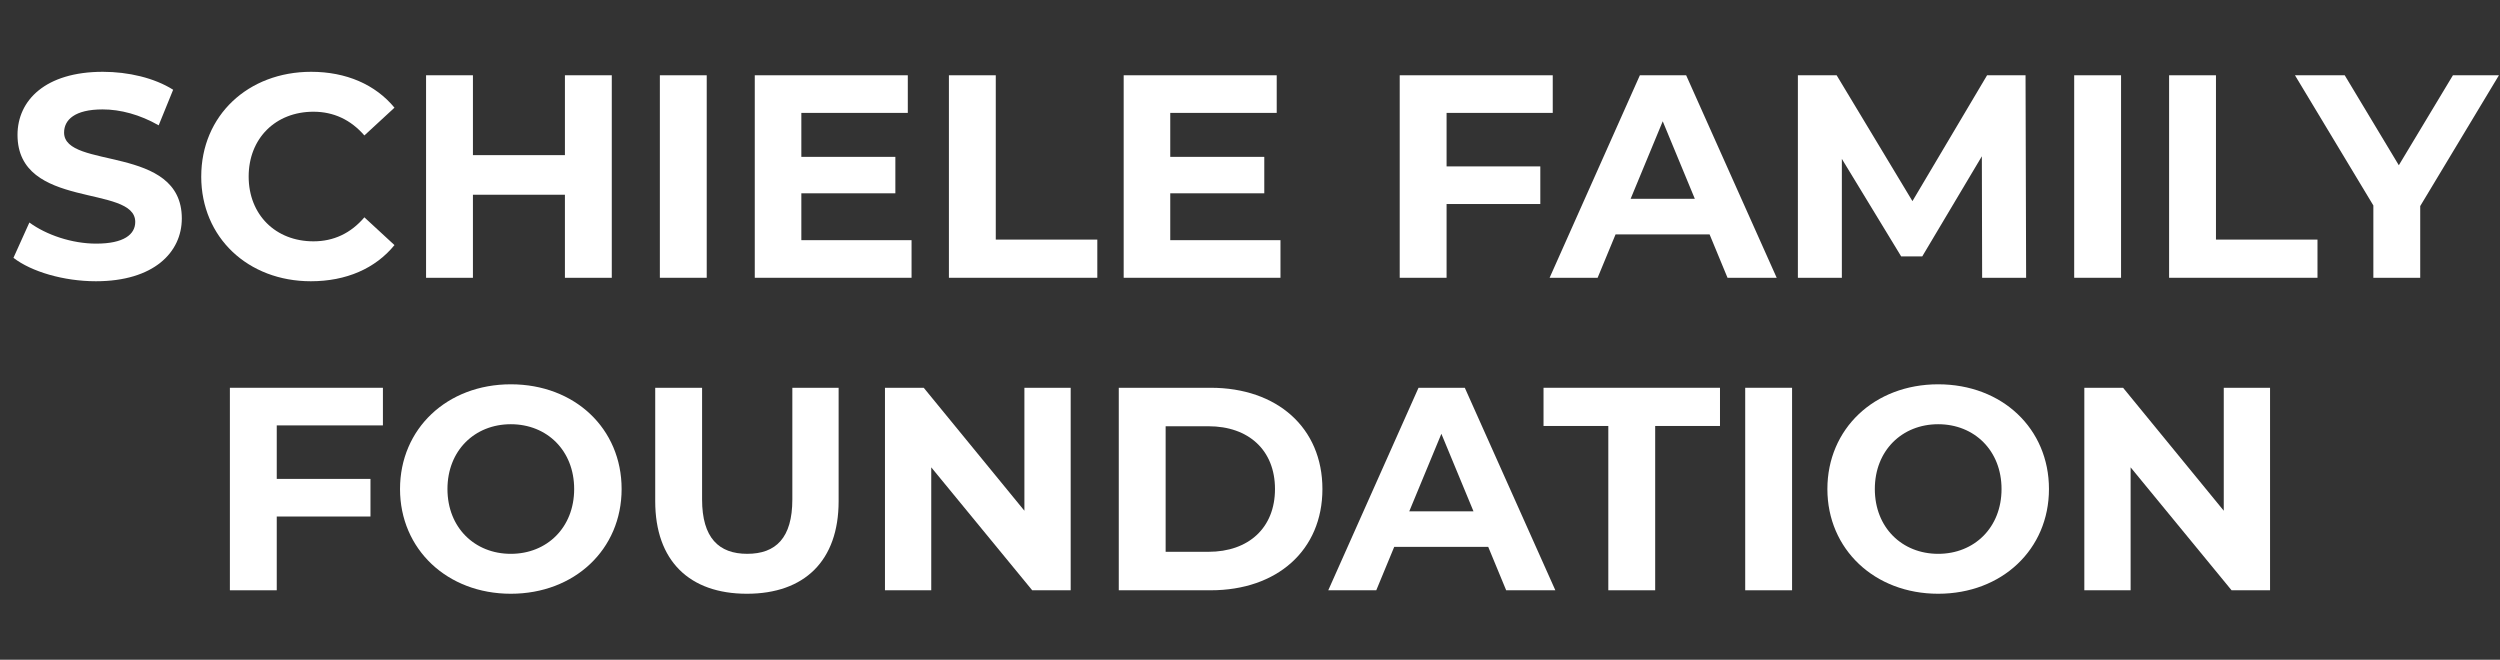
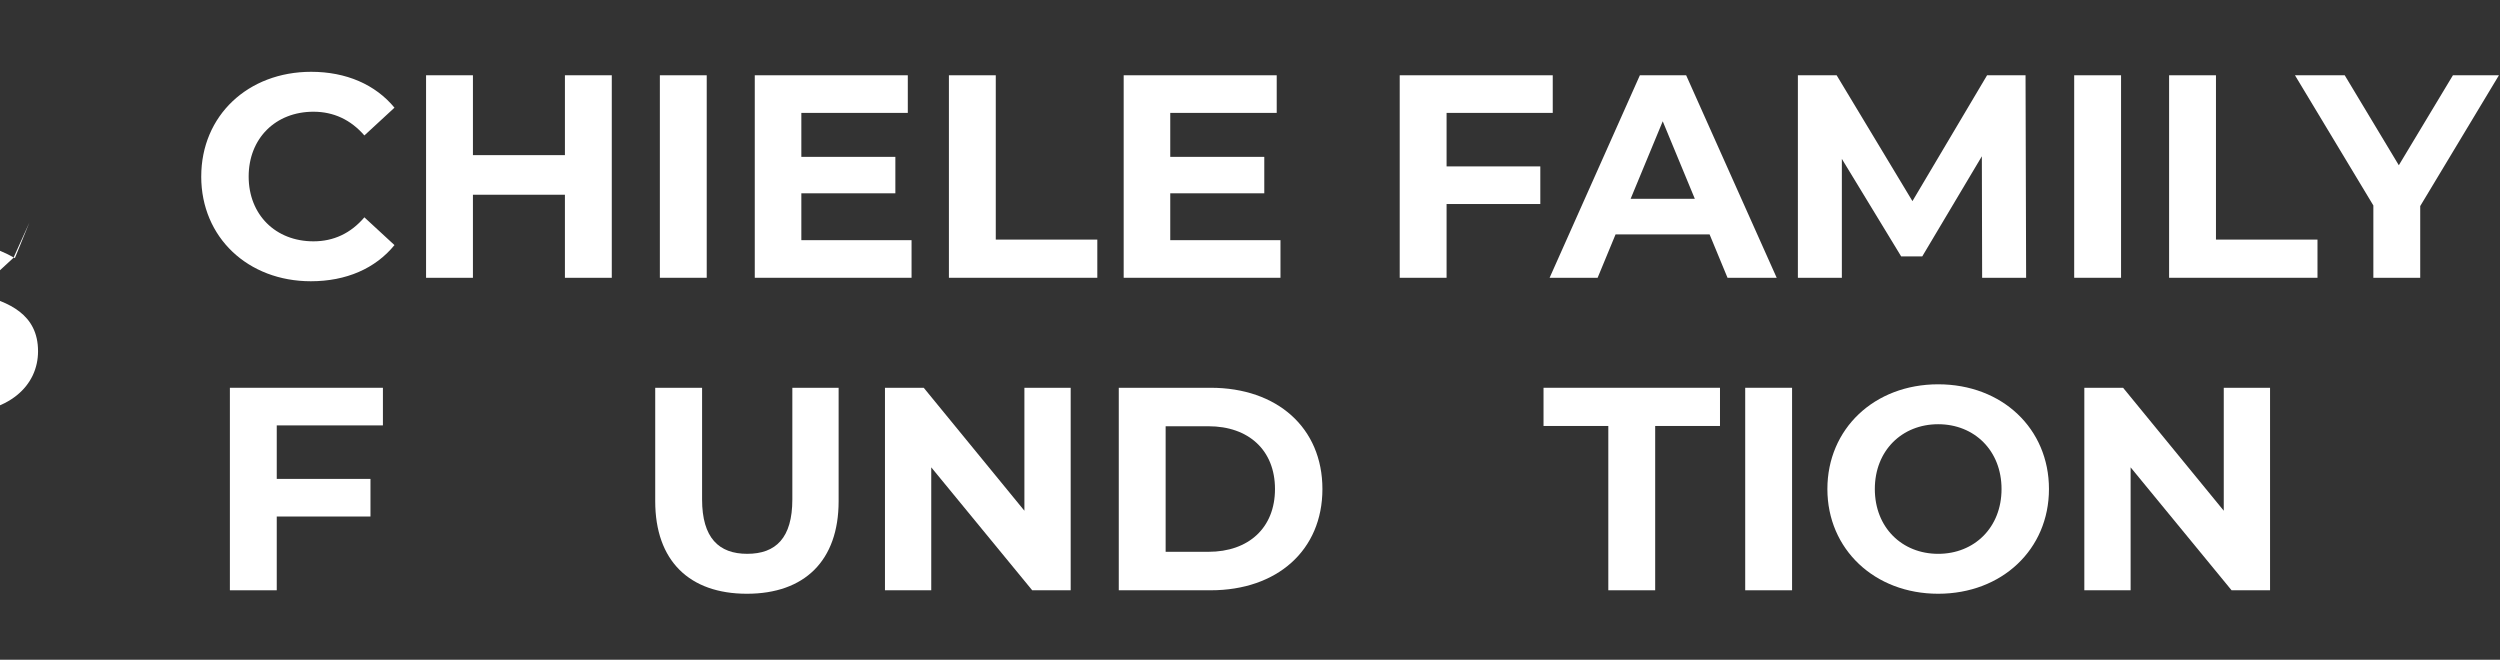
<svg xmlns="http://www.w3.org/2000/svg" id="Layer_1" version="1.1" viewBox="0 0 216 57">
  <rect x="0" y="0" width="216" height="57" fill="#333333" stroke="none" />
  <defs>
    <style>
      .st0 {
        isolation: isolate;
      }

      .st1 {
        fill: #fff;
      }
    </style>
  </defs>
  <g id="SCHIELE_FAMILY_FOUNDATION" class="st0">
    <g class="st0">
-       <path class="st1" d="M1.163,22.275l1.375-3.049c1.475,1.074,3.674,1.824,5.773,1.824,2.399,0,3.374-.8,3.374-1.875,0-3.273-10.172-1.024-10.172-7.522,0-2.975,2.399-5.449,7.373-5.449,2.2,0,4.449.525,6.074,1.55l-1.25,3.074c-1.625-.925-3.299-1.375-4.849-1.375-2.399,0-3.324.9-3.324,2,0,3.225,10.172,1,10.172,7.423,0,2.925-2.424,5.424-7.423,5.424-2.774,0-5.574-.824-7.124-2.024Z" />
+       <path class="st1" d="M1.163,22.275l1.375-3.049l-1.25,3.074c-1.625-.925-3.299-1.375-4.849-1.375-2.399,0-3.324.9-3.324,2,0,3.225,10.172,1,10.172,7.423,0,2.925-2.424,5.424-7.423,5.424-2.774,0-5.574-.824-7.124-2.024Z" />
      <path class="st1" d="M17.387,15.252c0-5.273,4.049-9.048,9.498-9.048,3.024,0,5.548,1.1,7.198,3.1l-2.6,2.399c-1.175-1.35-2.649-2.05-4.399-2.05-3.274,0-5.599,2.3-5.599,5.599s2.324,5.599,5.599,5.599c1.75,0,3.224-.699,4.399-2.074l2.6,2.399c-1.65,2.024-4.174,3.124-7.224,3.124-5.423,0-9.473-3.774-9.473-9.048Z" />
      <path class="st1" d="M52.858,6.504v17.496h-4.049v-7.173h-7.948v7.173h-4.049V6.504h4.049v6.898h7.948v-6.898h4.049Z" />
      <path class="st1" d="M57.012,6.504h4.049v17.496h-4.049V6.504Z" />
      <path class="st1" d="M78.758,20.751v3.249h-13.546V6.504h13.222v3.25h-9.198v3.799h8.123v3.149h-8.123v4.049h9.522Z" />
      <path class="st1" d="M81.986,6.504h4.049v14.197h8.773v3.299h-12.822V6.504Z" />
      <path class="st1" d="M110.633,20.751v3.249h-13.547V6.504h13.222v3.25h-9.198v3.799h8.124v3.149h-8.124v4.049h9.523Z" />
      <path class="st1" d="M124.984,9.754v4.623h8.099v3.25h-8.099v6.373h-4.049V6.504h13.222v3.25h-9.173Z" />
      <path class="st1" d="M147.708,20.251h-8.123l-1.55,3.749h-4.149l7.799-17.496h3.999l7.822,17.496h-4.248l-1.55-3.749ZM146.433,17.177l-2.773-6.698-2.774,6.698h5.548Z" />
      <path class="st1" d="M171.257,24l-.025-10.497-5.148,8.647h-1.825l-5.123-8.423v10.272h-3.799V6.504h3.349l6.549,10.873,6.448-10.873h3.324l.05,17.496h-3.799Z" />
      <path class="st1" d="M179.21,6.504h4.049v17.496h-4.049V6.504Z" />
      <path class="st1" d="M187.41,6.504h4.049v14.197h8.772v3.299h-12.821V6.504Z" />
      <path class="st1" d="M209.107,17.802v6.198h-4.049v-6.248l-6.773-11.248h4.299l4.674,7.773,4.674-7.773h3.975l-6.799,11.298Z" />
    </g>
    <g class="st0">
      <path class="st1" d="M23.911,36.754v4.623h8.098v3.25h-8.098v6.373h-4.049v-17.496h13.222v3.25h-9.173Z" />
-       <path class="st1" d="M34.562,42.252c0-5.198,4.049-9.048,9.573-9.048s9.573,3.824,9.573,9.048-4.074,9.048-9.573,9.048-9.573-3.849-9.573-9.048ZM49.608,42.252c0-3.324-2.349-5.599-5.474-5.599s-5.474,2.274-5.474,5.599,2.35,5.599,5.474,5.599,5.474-2.274,5.474-5.599Z" />
      <path class="st1" d="M56.611,43.302v-9.798h4.049v9.648c0,3.324,1.45,4.698,3.899,4.698,2.475,0,3.899-1.374,3.899-4.698v-9.648h3.999v9.798c0,5.148-2.949,7.998-7.923,7.998s-7.923-2.85-7.923-7.998Z" />
      <path class="st1" d="M92.507,33.504v17.496h-3.324l-8.723-10.622v10.622h-3.999v-17.496h3.349l8.698,10.623v-10.623h3.999Z" />
      <path class="st1" d="M96.662,33.504h7.948c5.724,0,9.647,3.449,9.647,8.748s-3.924,8.748-9.647,8.748h-7.948v-17.496ZM104.41,47.676c3.474,0,5.749-2.074,5.749-5.424s-2.274-5.424-5.749-5.424h-3.699v10.848h3.699Z" />
-       <path class="st1" d="M128.583,47.251h-8.123l-1.55,3.749h-4.148l7.798-17.496h3.999l7.823,17.496h-4.249l-1.55-3.749ZM127.309,44.177l-2.774-6.698-2.774,6.698h5.549Z" />
      <path class="st1" d="M138.96,36.804h-5.599v-3.3h15.246v3.3h-5.599v14.196h-4.049v-14.196Z" />
      <path class="st1" d="M150.786,33.504h4.049v17.496h-4.049v-17.496Z" />
      <path class="st1" d="M157.886,42.252c0-5.198,4.05-9.048,9.573-9.048s9.572,3.824,9.572,9.048-4.074,9.048-9.572,9.048-9.573-3.849-9.573-9.048ZM172.933,42.252c0-3.324-2.35-5.599-5.474-5.599s-5.474,2.274-5.474,5.599,2.35,5.599,5.474,5.599,5.474-2.274,5.474-5.599Z" />
      <path class="st1" d="M196.132,33.504v17.496h-3.324l-8.723-10.622v10.622h-3.999v-17.496h3.349l8.698,10.623v-10.623h3.999Z" />
    </g>
  </g>
</svg>